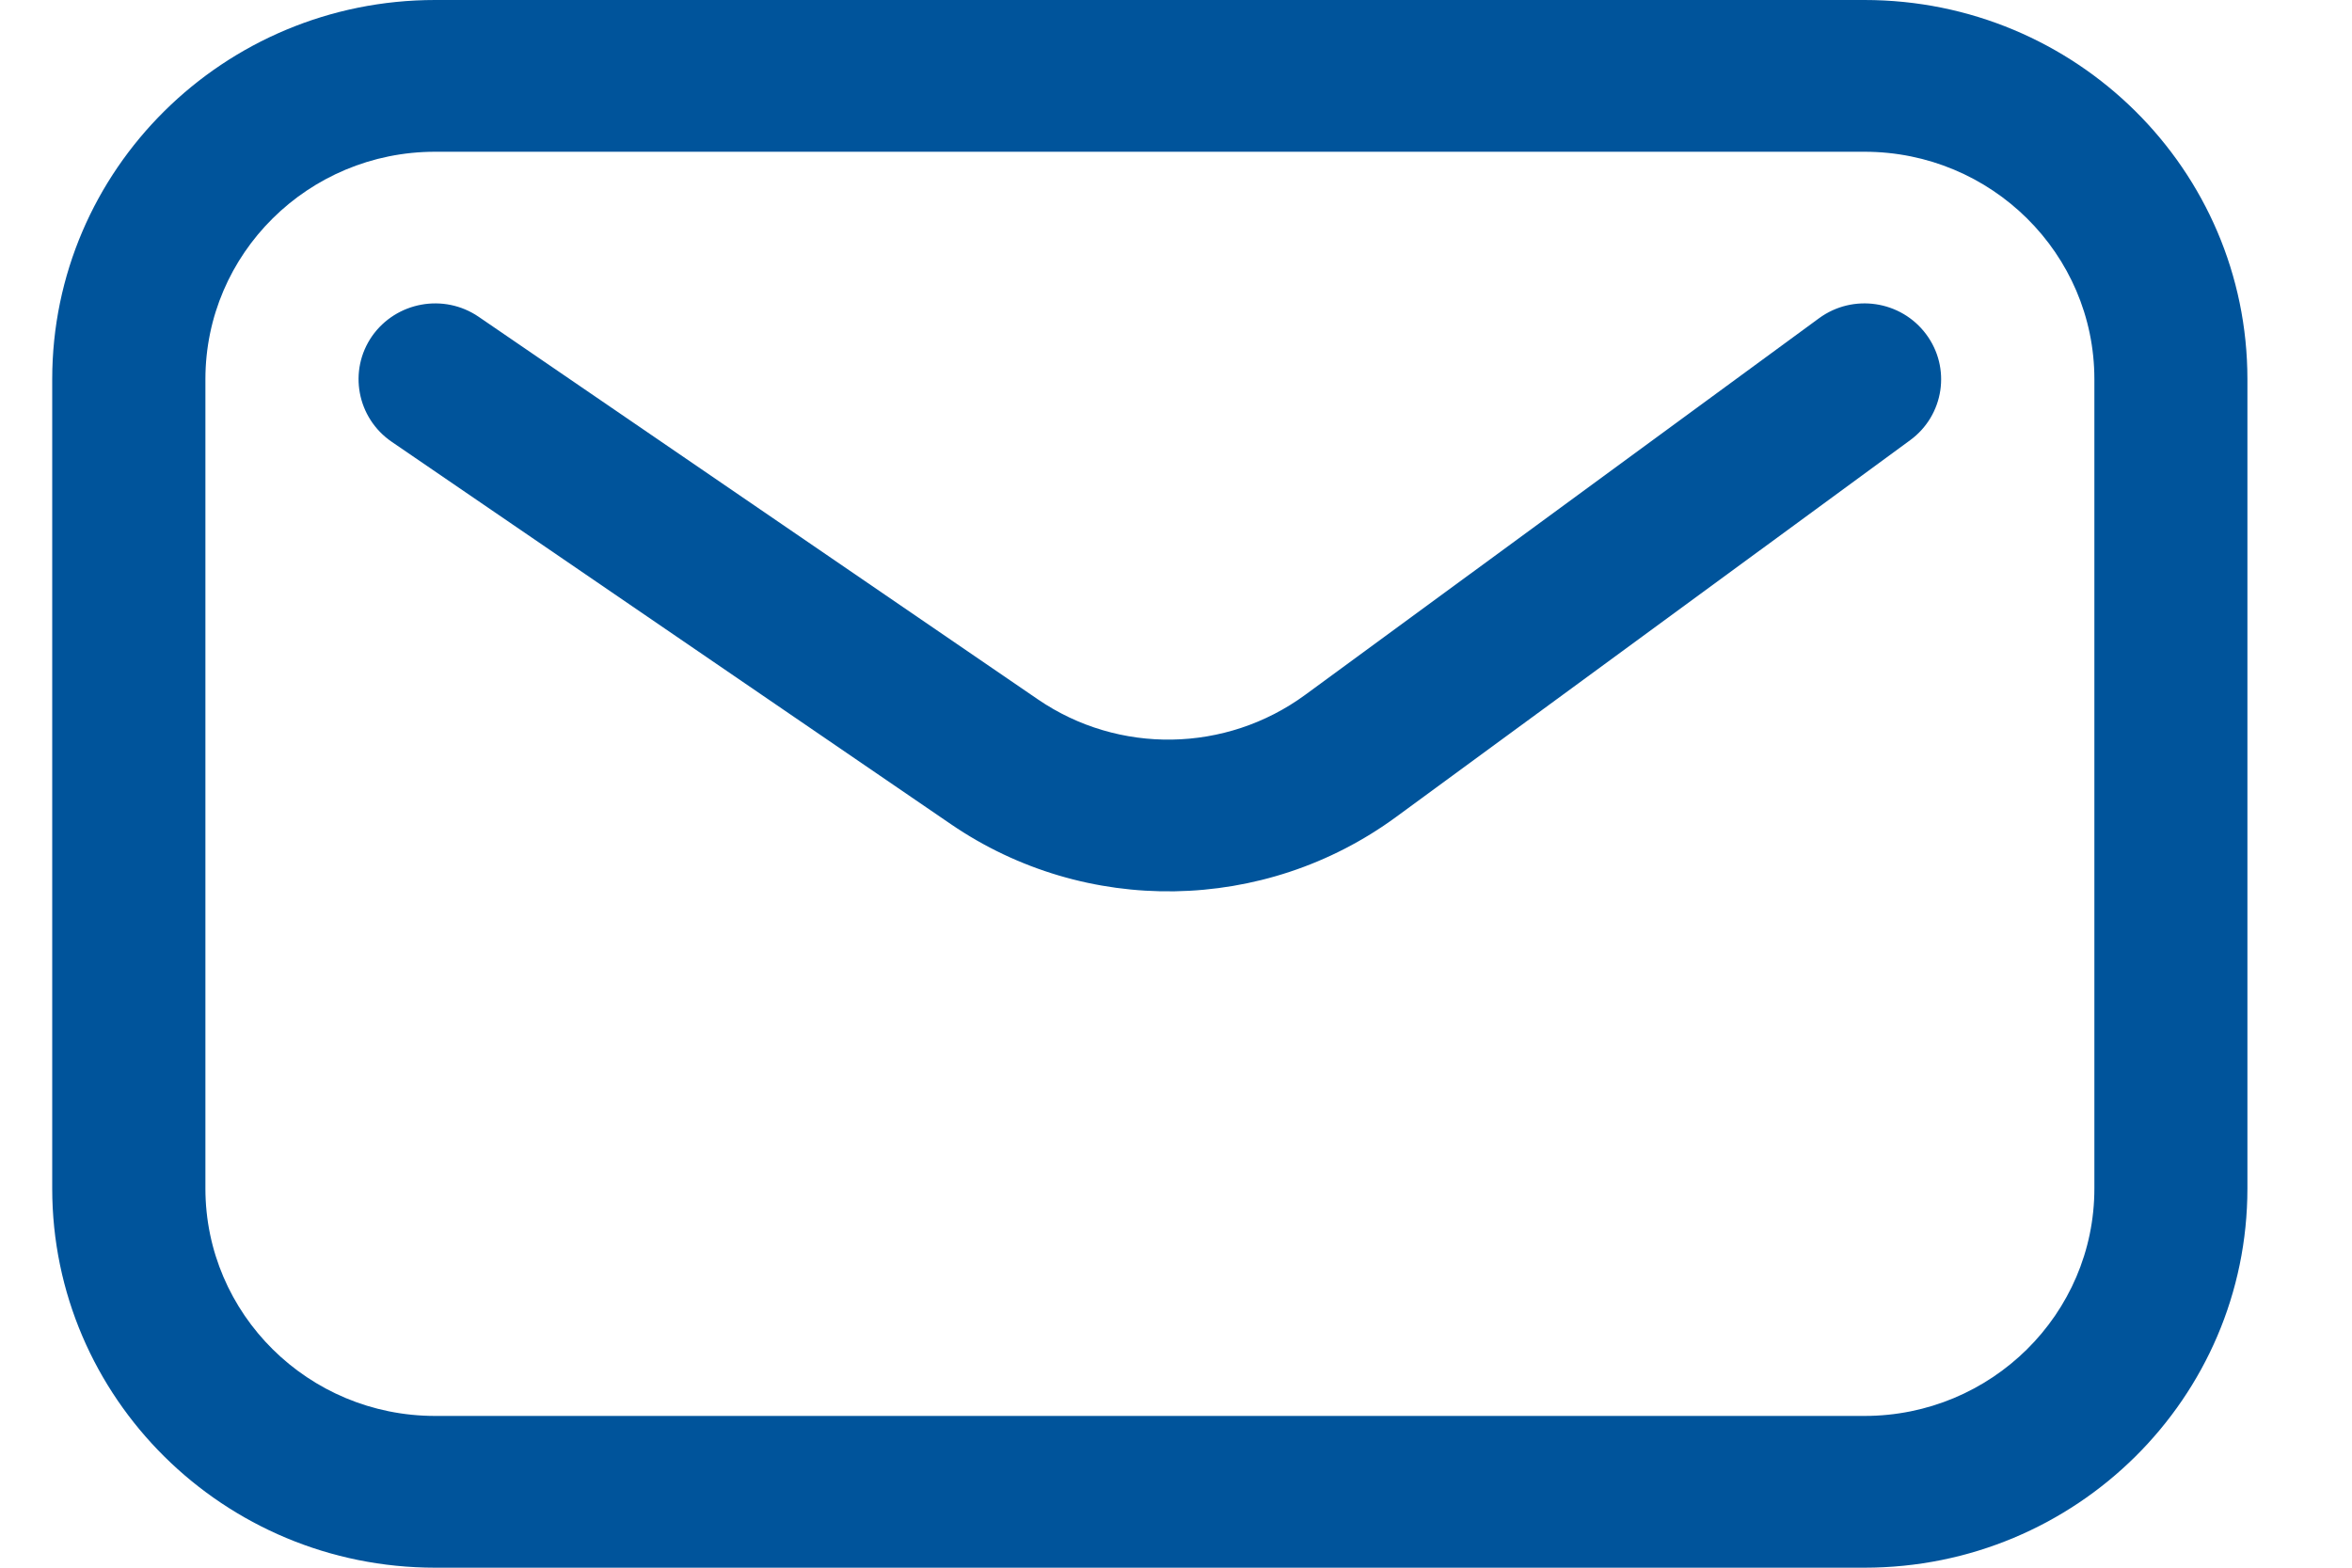
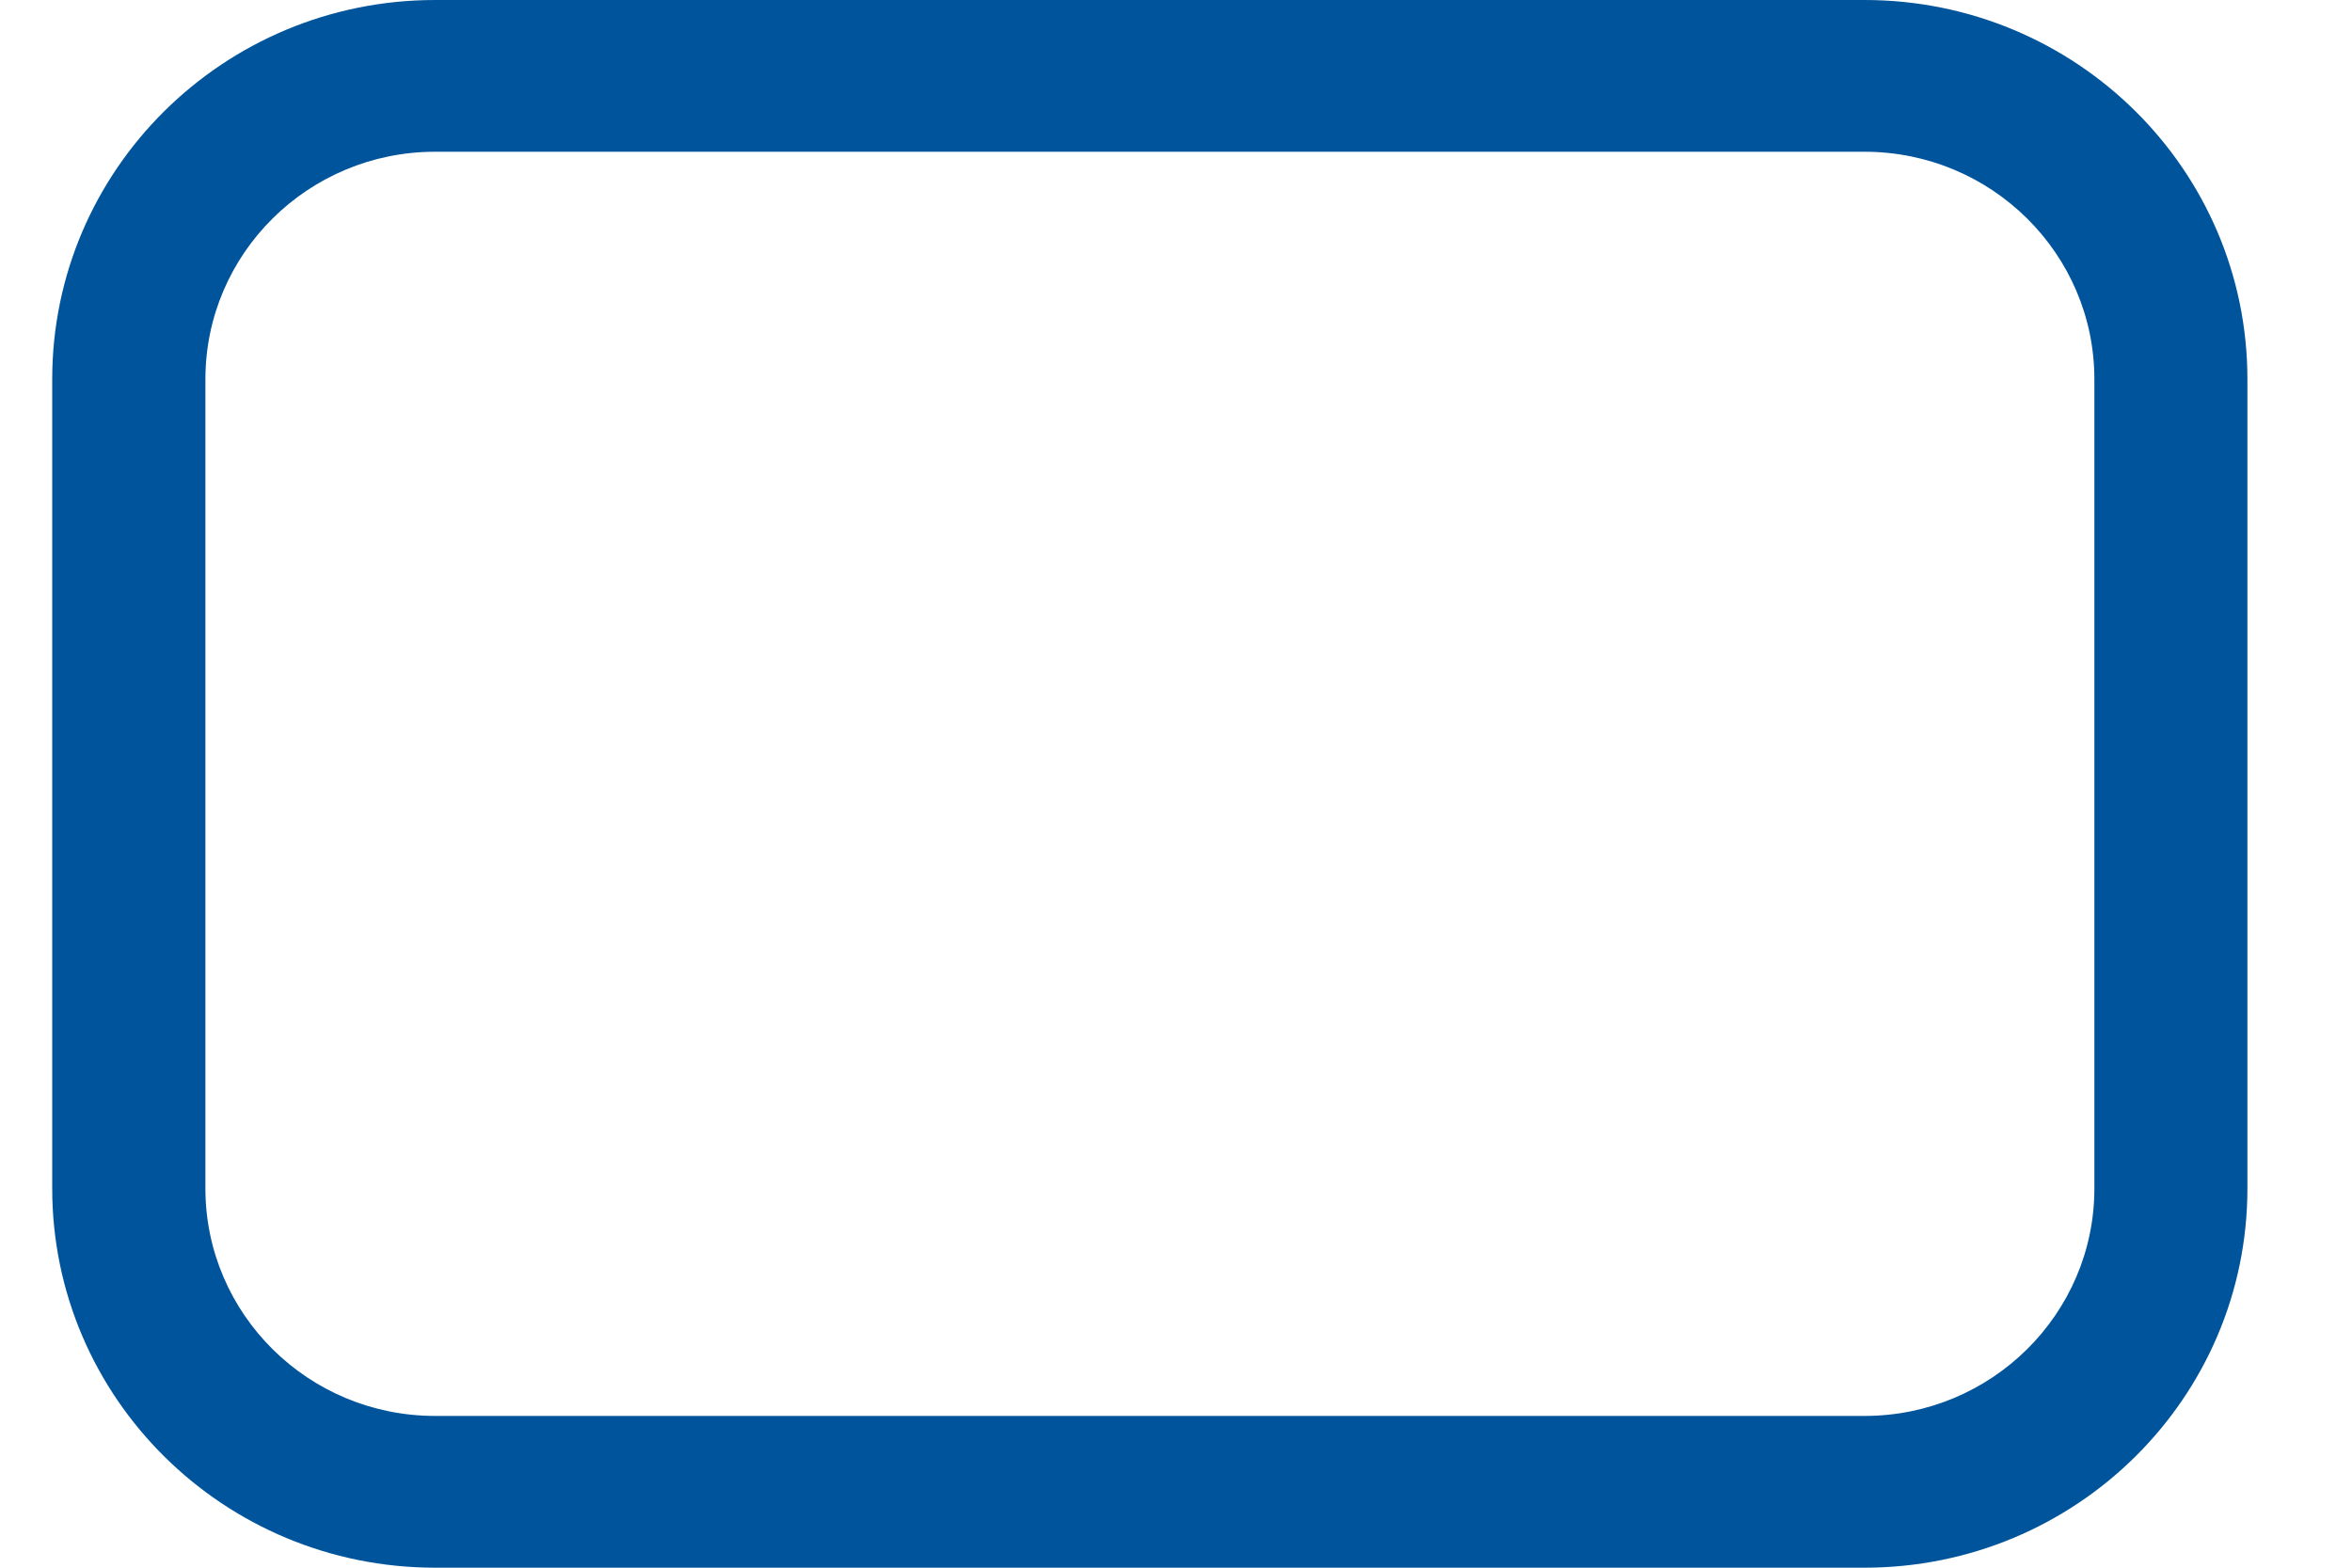
<svg xmlns="http://www.w3.org/2000/svg" width="15" height="10" viewBox="0 0 15 10" fill="none">
-   <path d="M3.053 2.021C2.831 1.869 2.527 1.925 2.373 2.144C2.22 2.364 2.276 2.666 2.498 2.818L6.064 5.257C6.923 5.845 8.064 5.827 8.904 5.211L12.182 2.808C12.399 2.649 12.444 2.346 12.284 2.132C12.124 1.917 11.818 1.871 11.601 2.03L8.323 4.433C7.819 4.802 7.134 4.814 6.619 4.461L3.053 2.021Z" fill="#00549B" />
  <path fill-rule="evenodd" clip-rule="evenodd" d="M2.775 0C1.427 0 0.333 1.083 0.333 2.419V7.581C0.333 8.917 1.427 10 2.775 10H11.891C13.24 10 14.333 8.917 14.333 7.581V2.419C14.333 1.083 13.24 0 11.891 0H2.775ZM1.31 2.419C1.31 1.618 1.966 0.968 2.775 0.968H11.891C12.7 0.968 13.357 1.618 13.357 2.419V7.581C13.357 8.382 12.7 9.032 11.891 9.032H2.775C1.966 9.032 1.31 8.382 1.31 7.581V2.419Z" fill="#00549B" />
</svg>